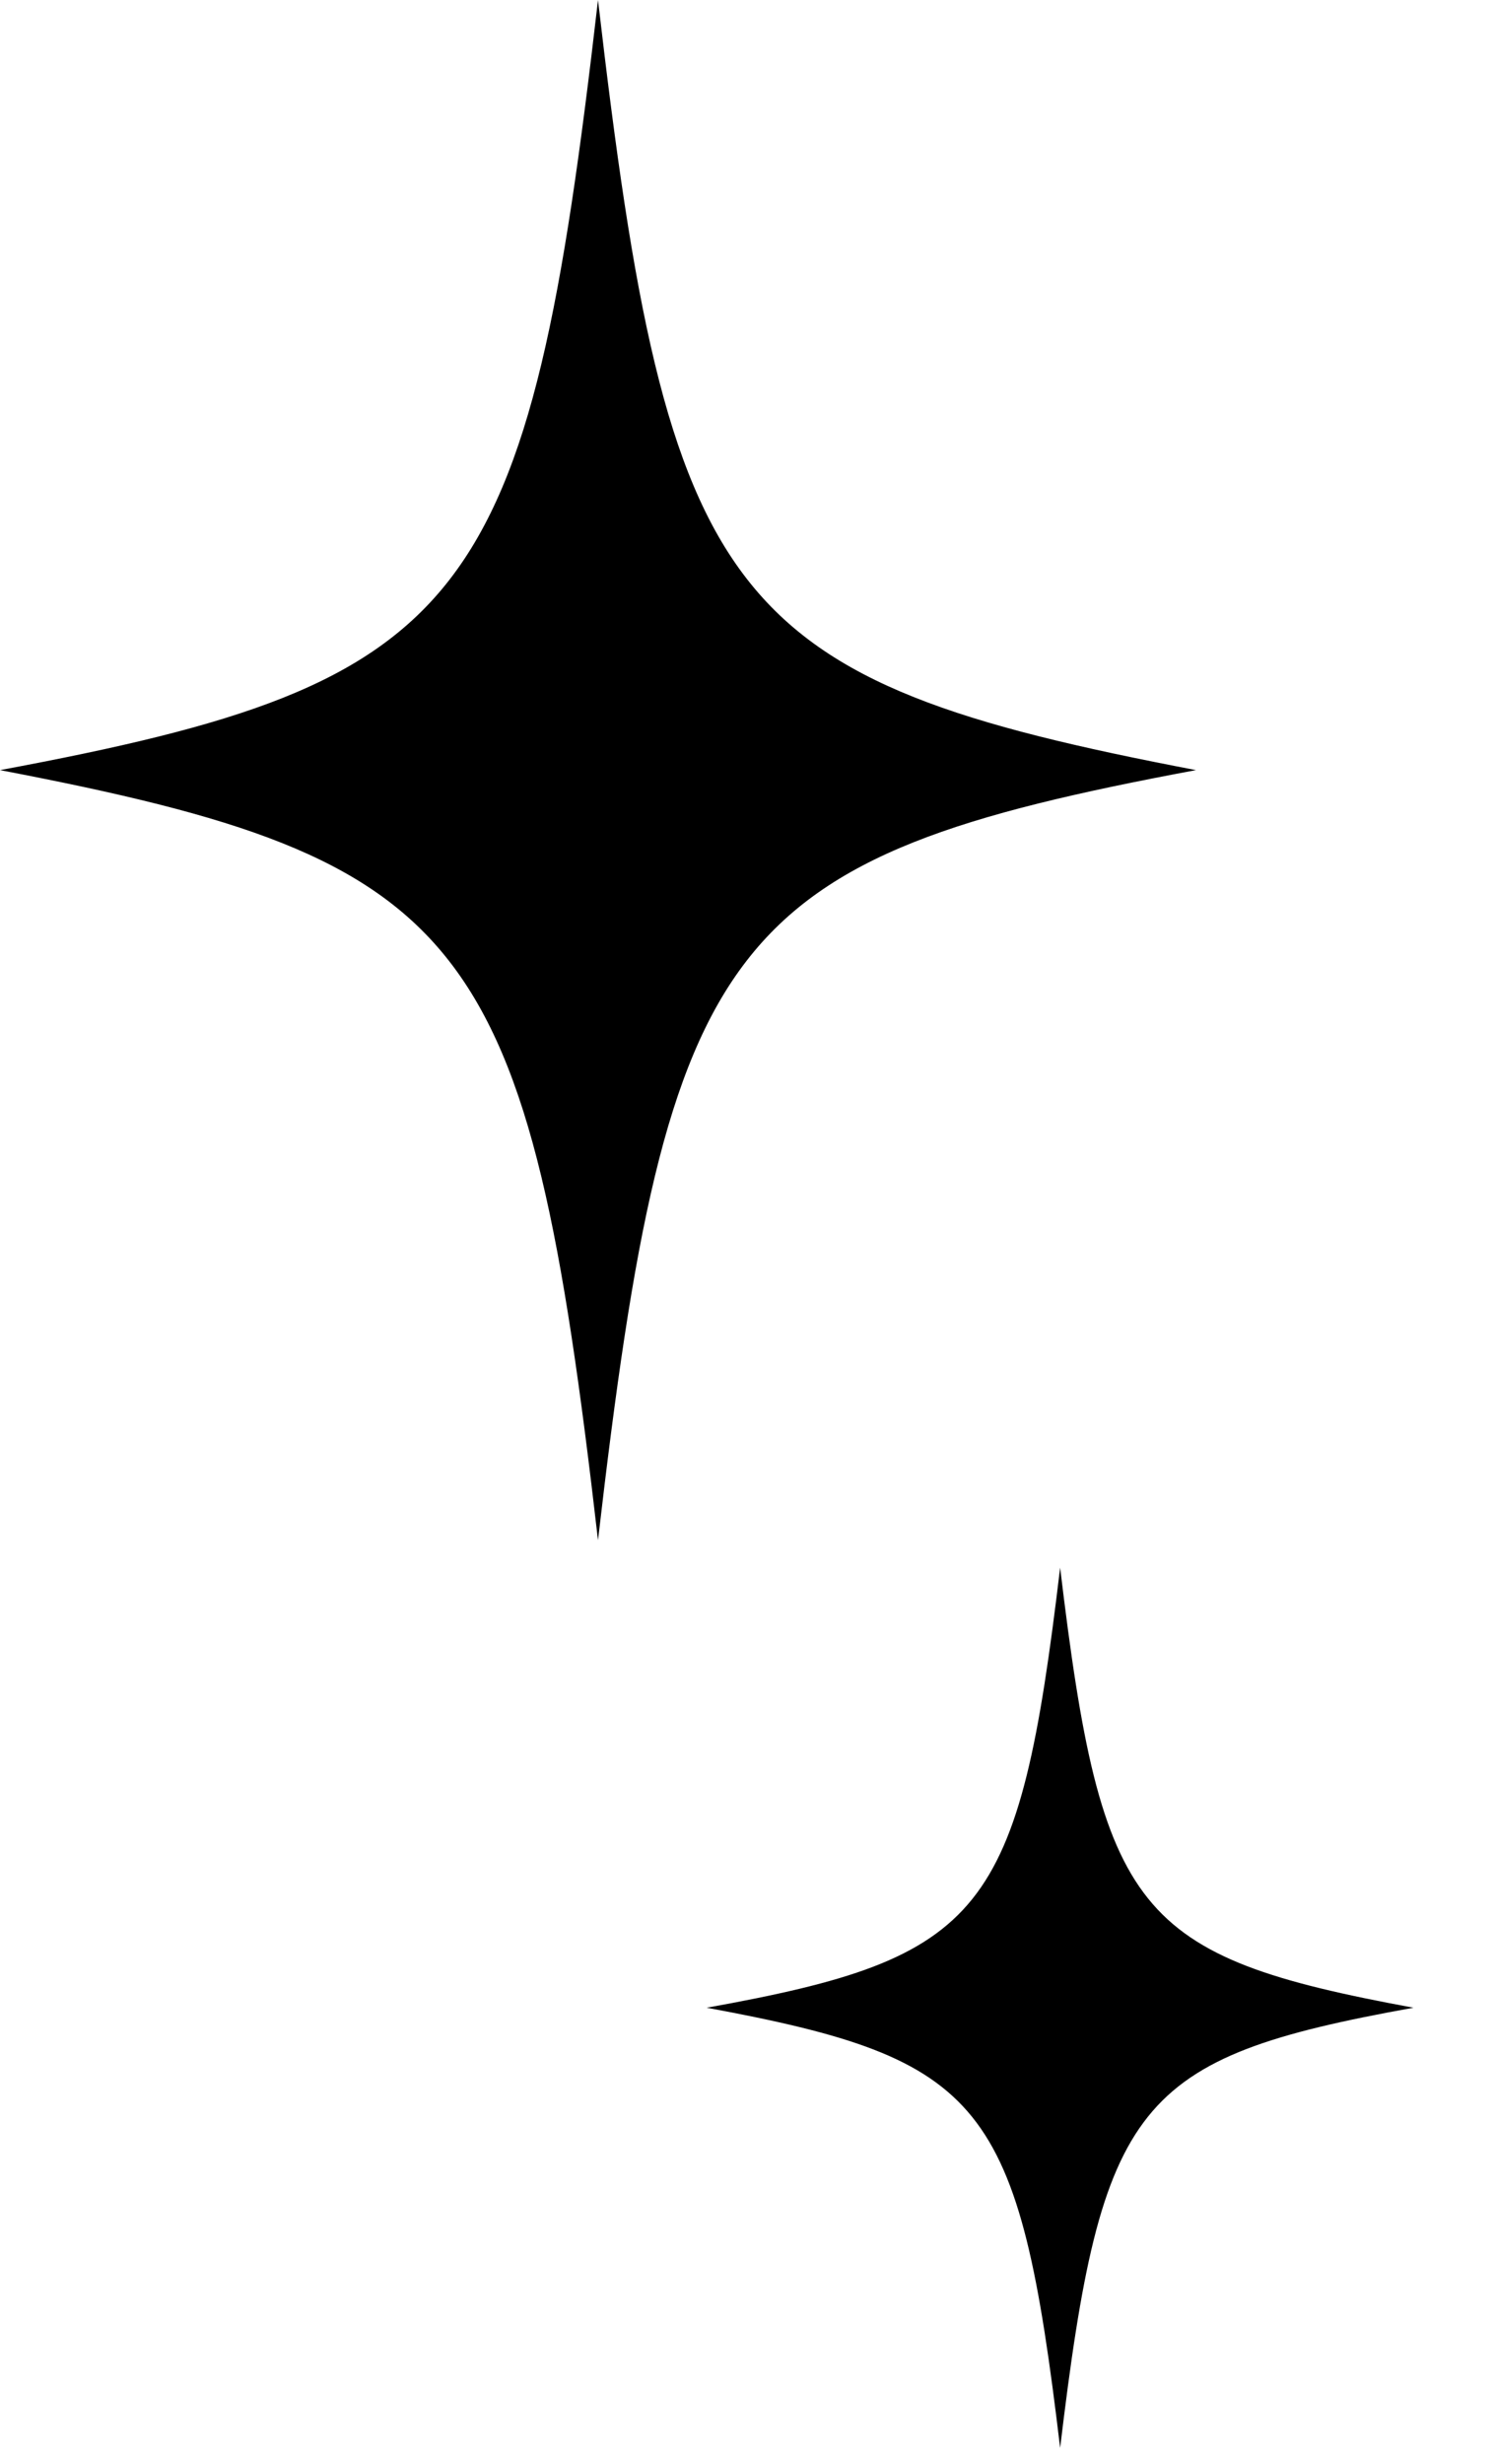
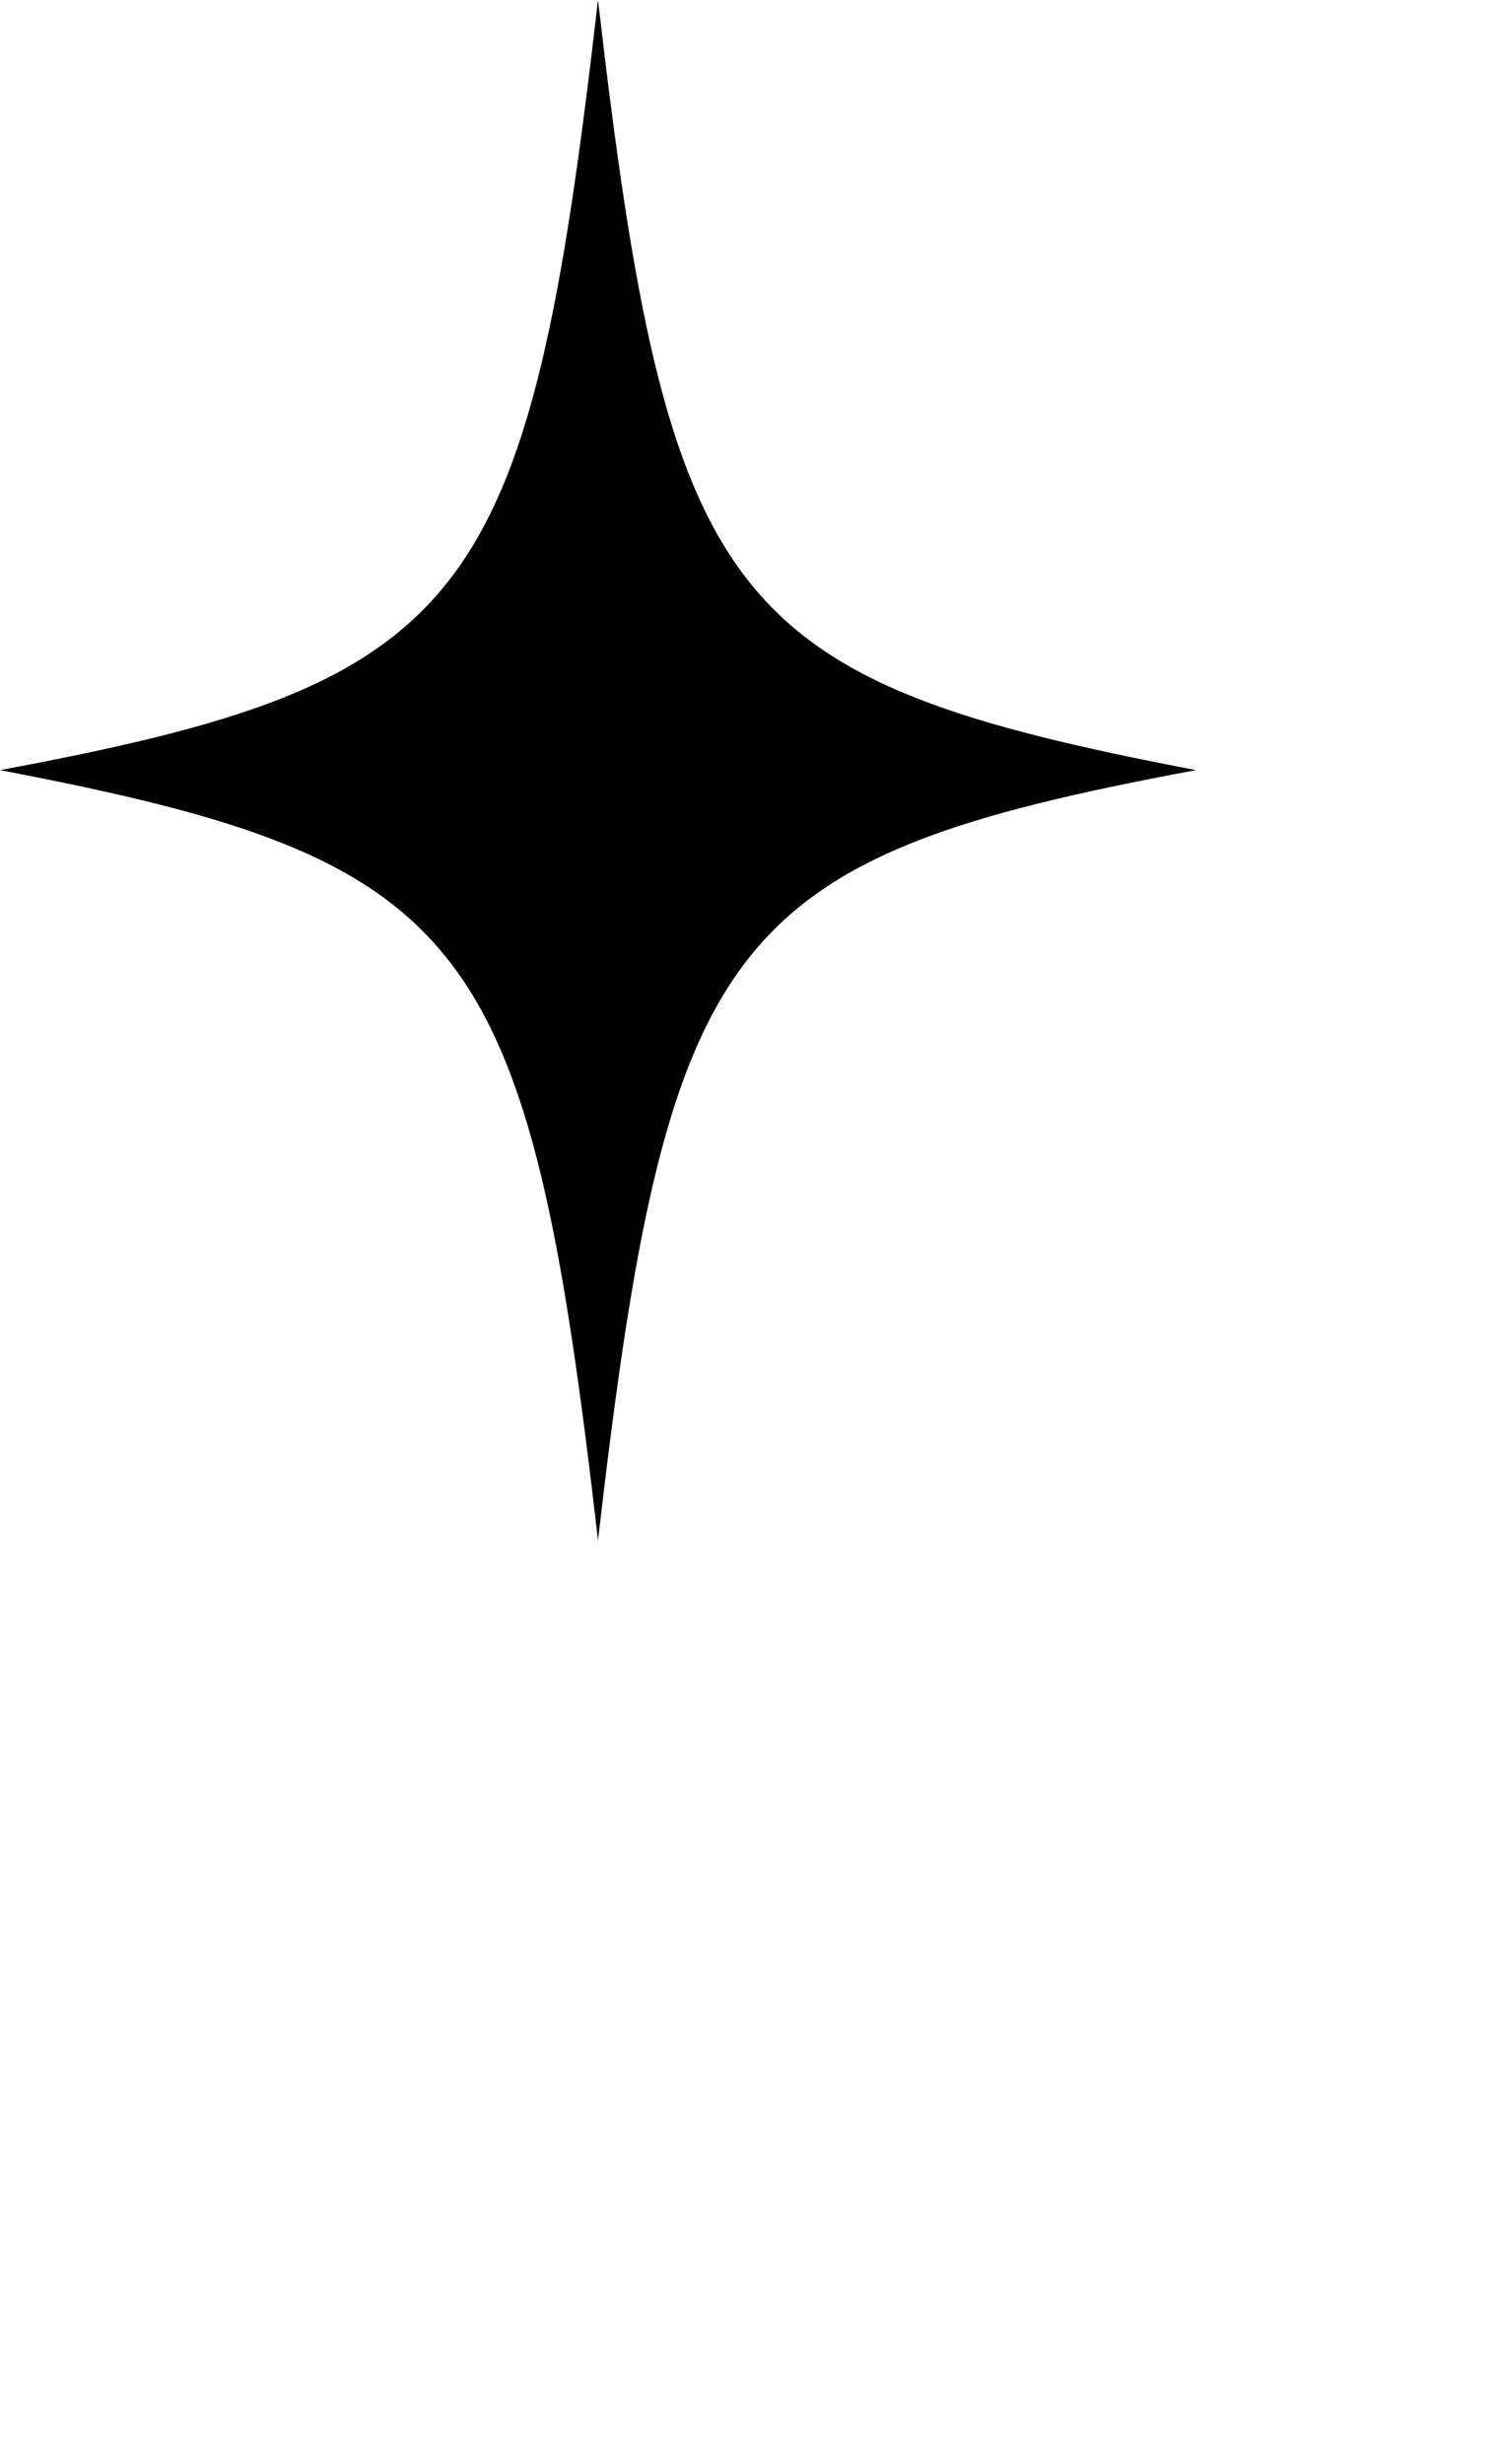
<svg xmlns="http://www.w3.org/2000/svg" width="17" height="28" viewBox="0 0 17 28" fill="none">
  <path d="M13.6 8.752C8.244 9.751 7.599 10.61 6.8 17.504C6.006 10.61 5.356 9.776 0 8.752C5.361 7.753 6.006 6.894 6.8 0C7.599 6.894 8.244 7.728 13.6 8.752Z" fill="black" />
-   <path d="M16.073 22.817C12.908 23.388 12.527 23.879 12.055 27.819C11.585 23.879 11.201 23.403 8.036 22.817C11.204 22.247 11.585 21.756 12.055 17.816C12.527 21.756 12.908 22.232 16.073 22.817Z" fill="black" />
</svg>